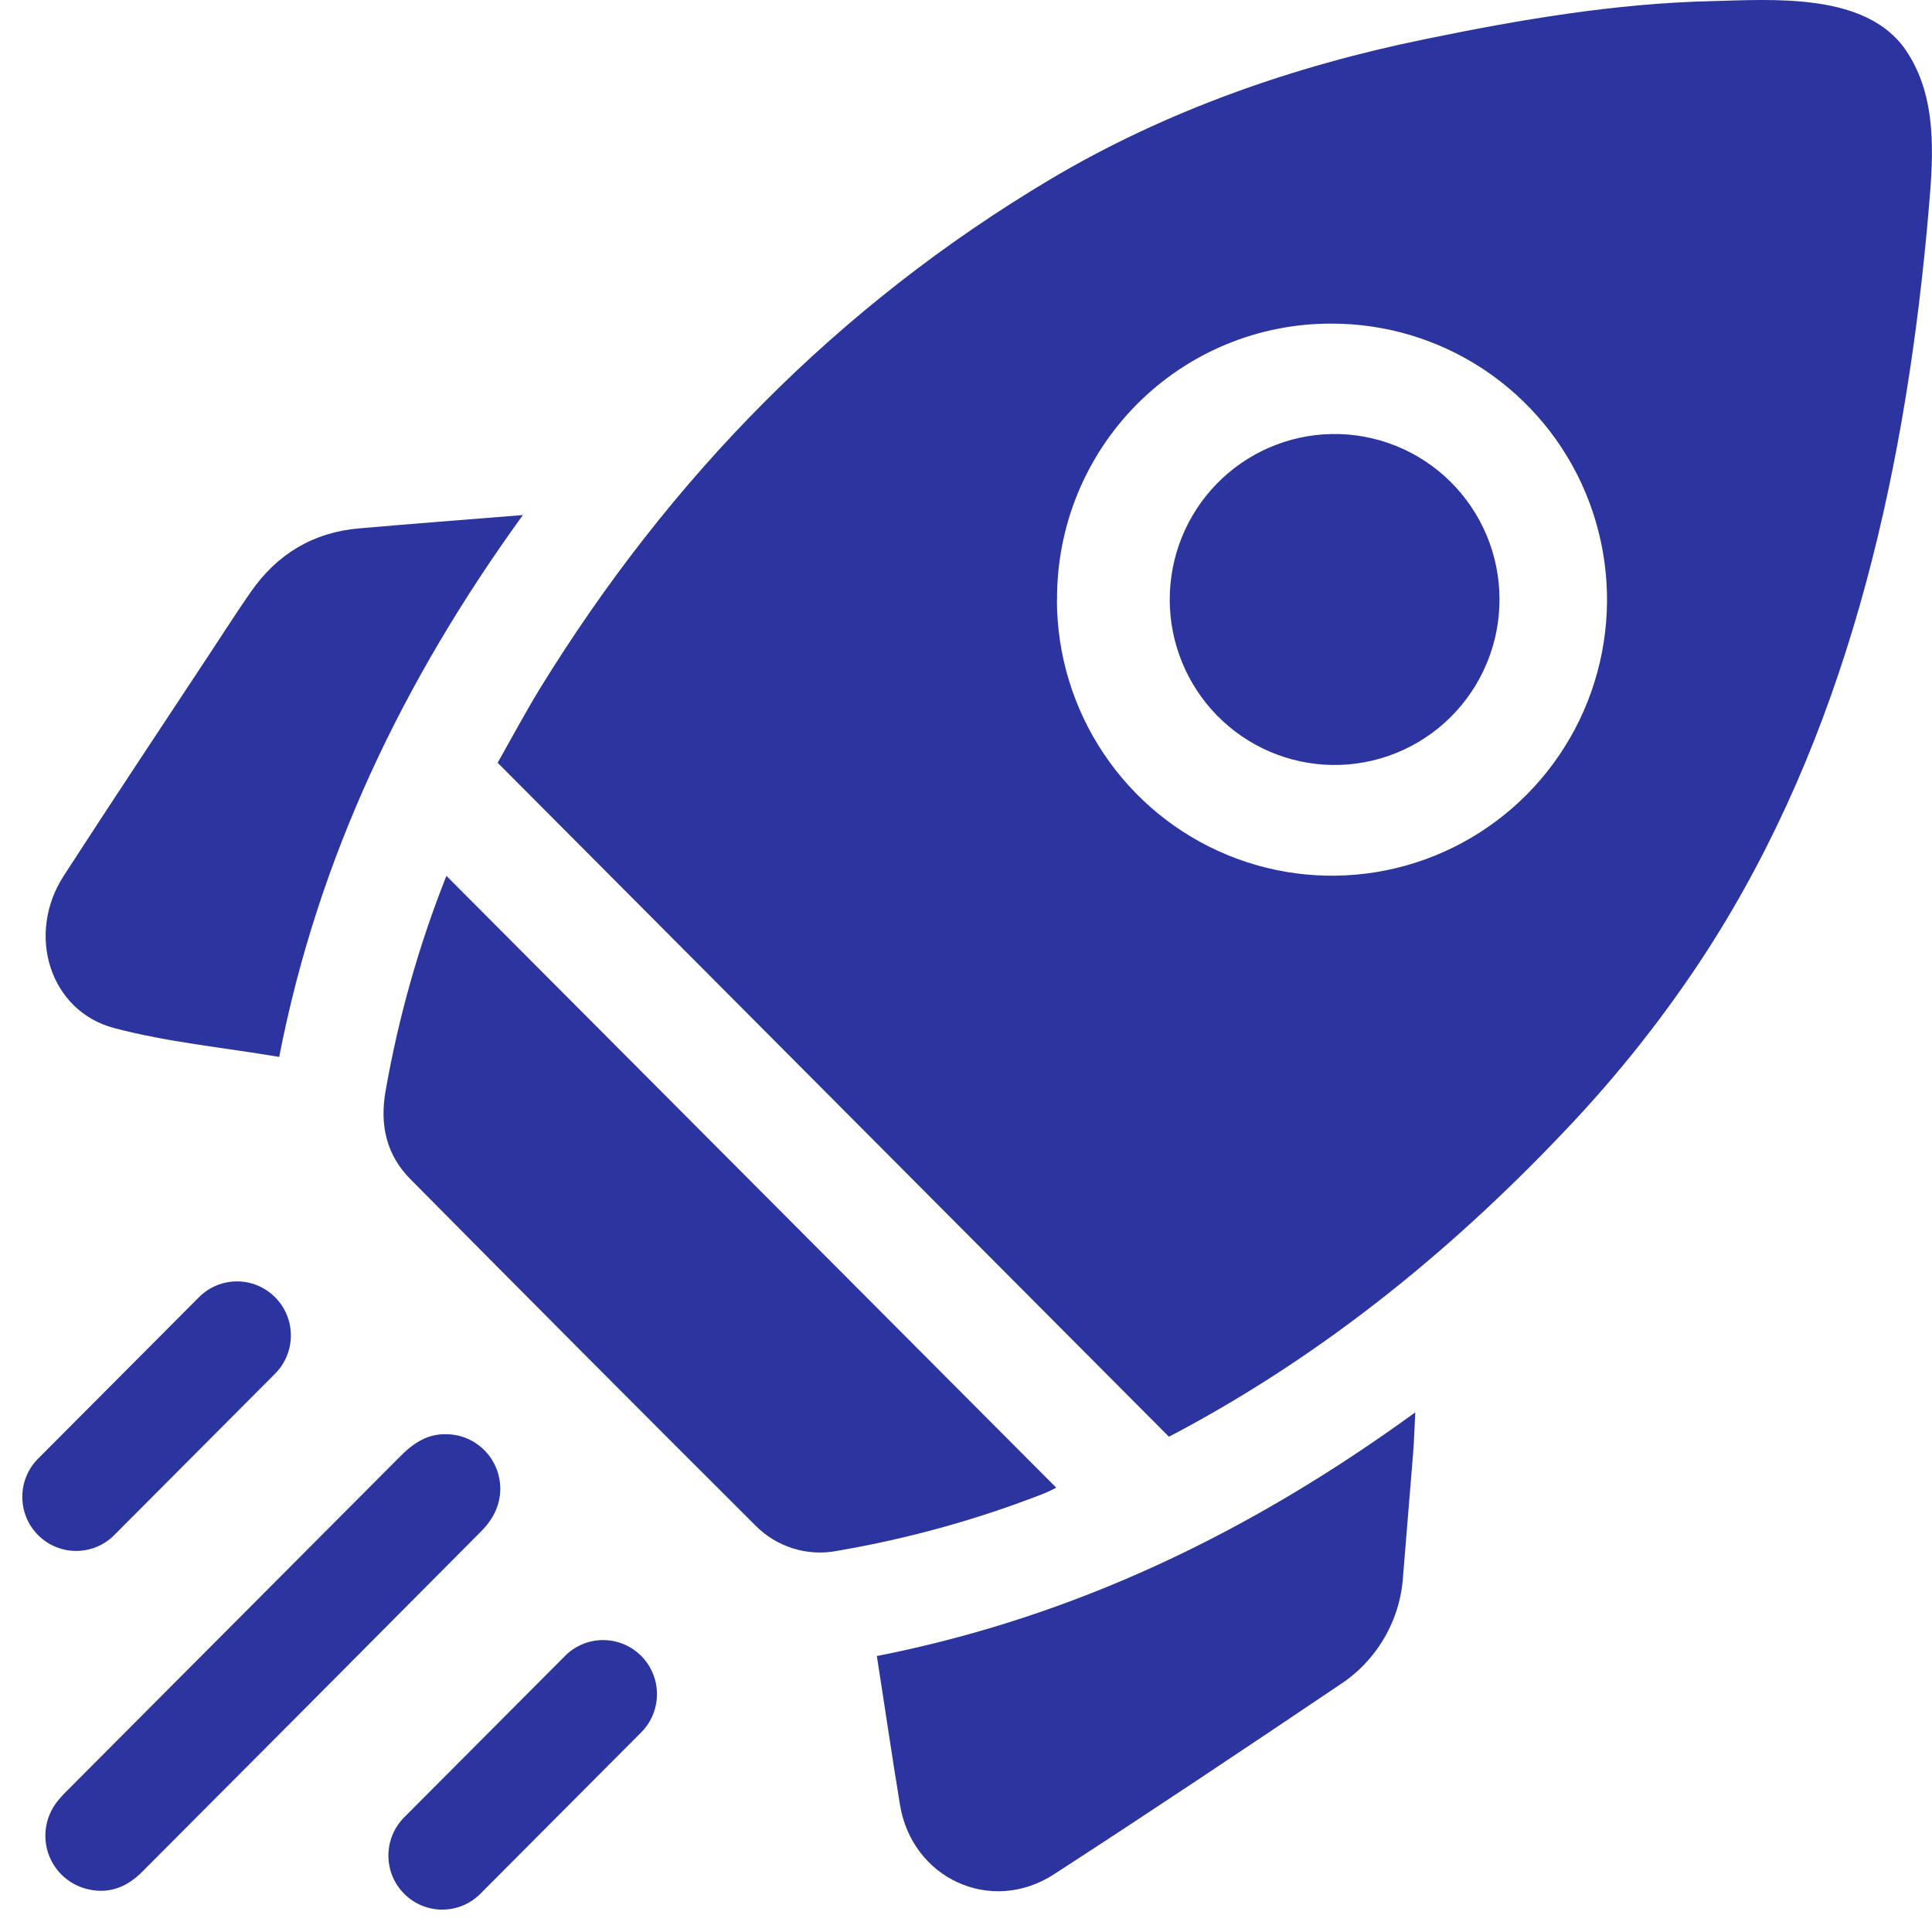
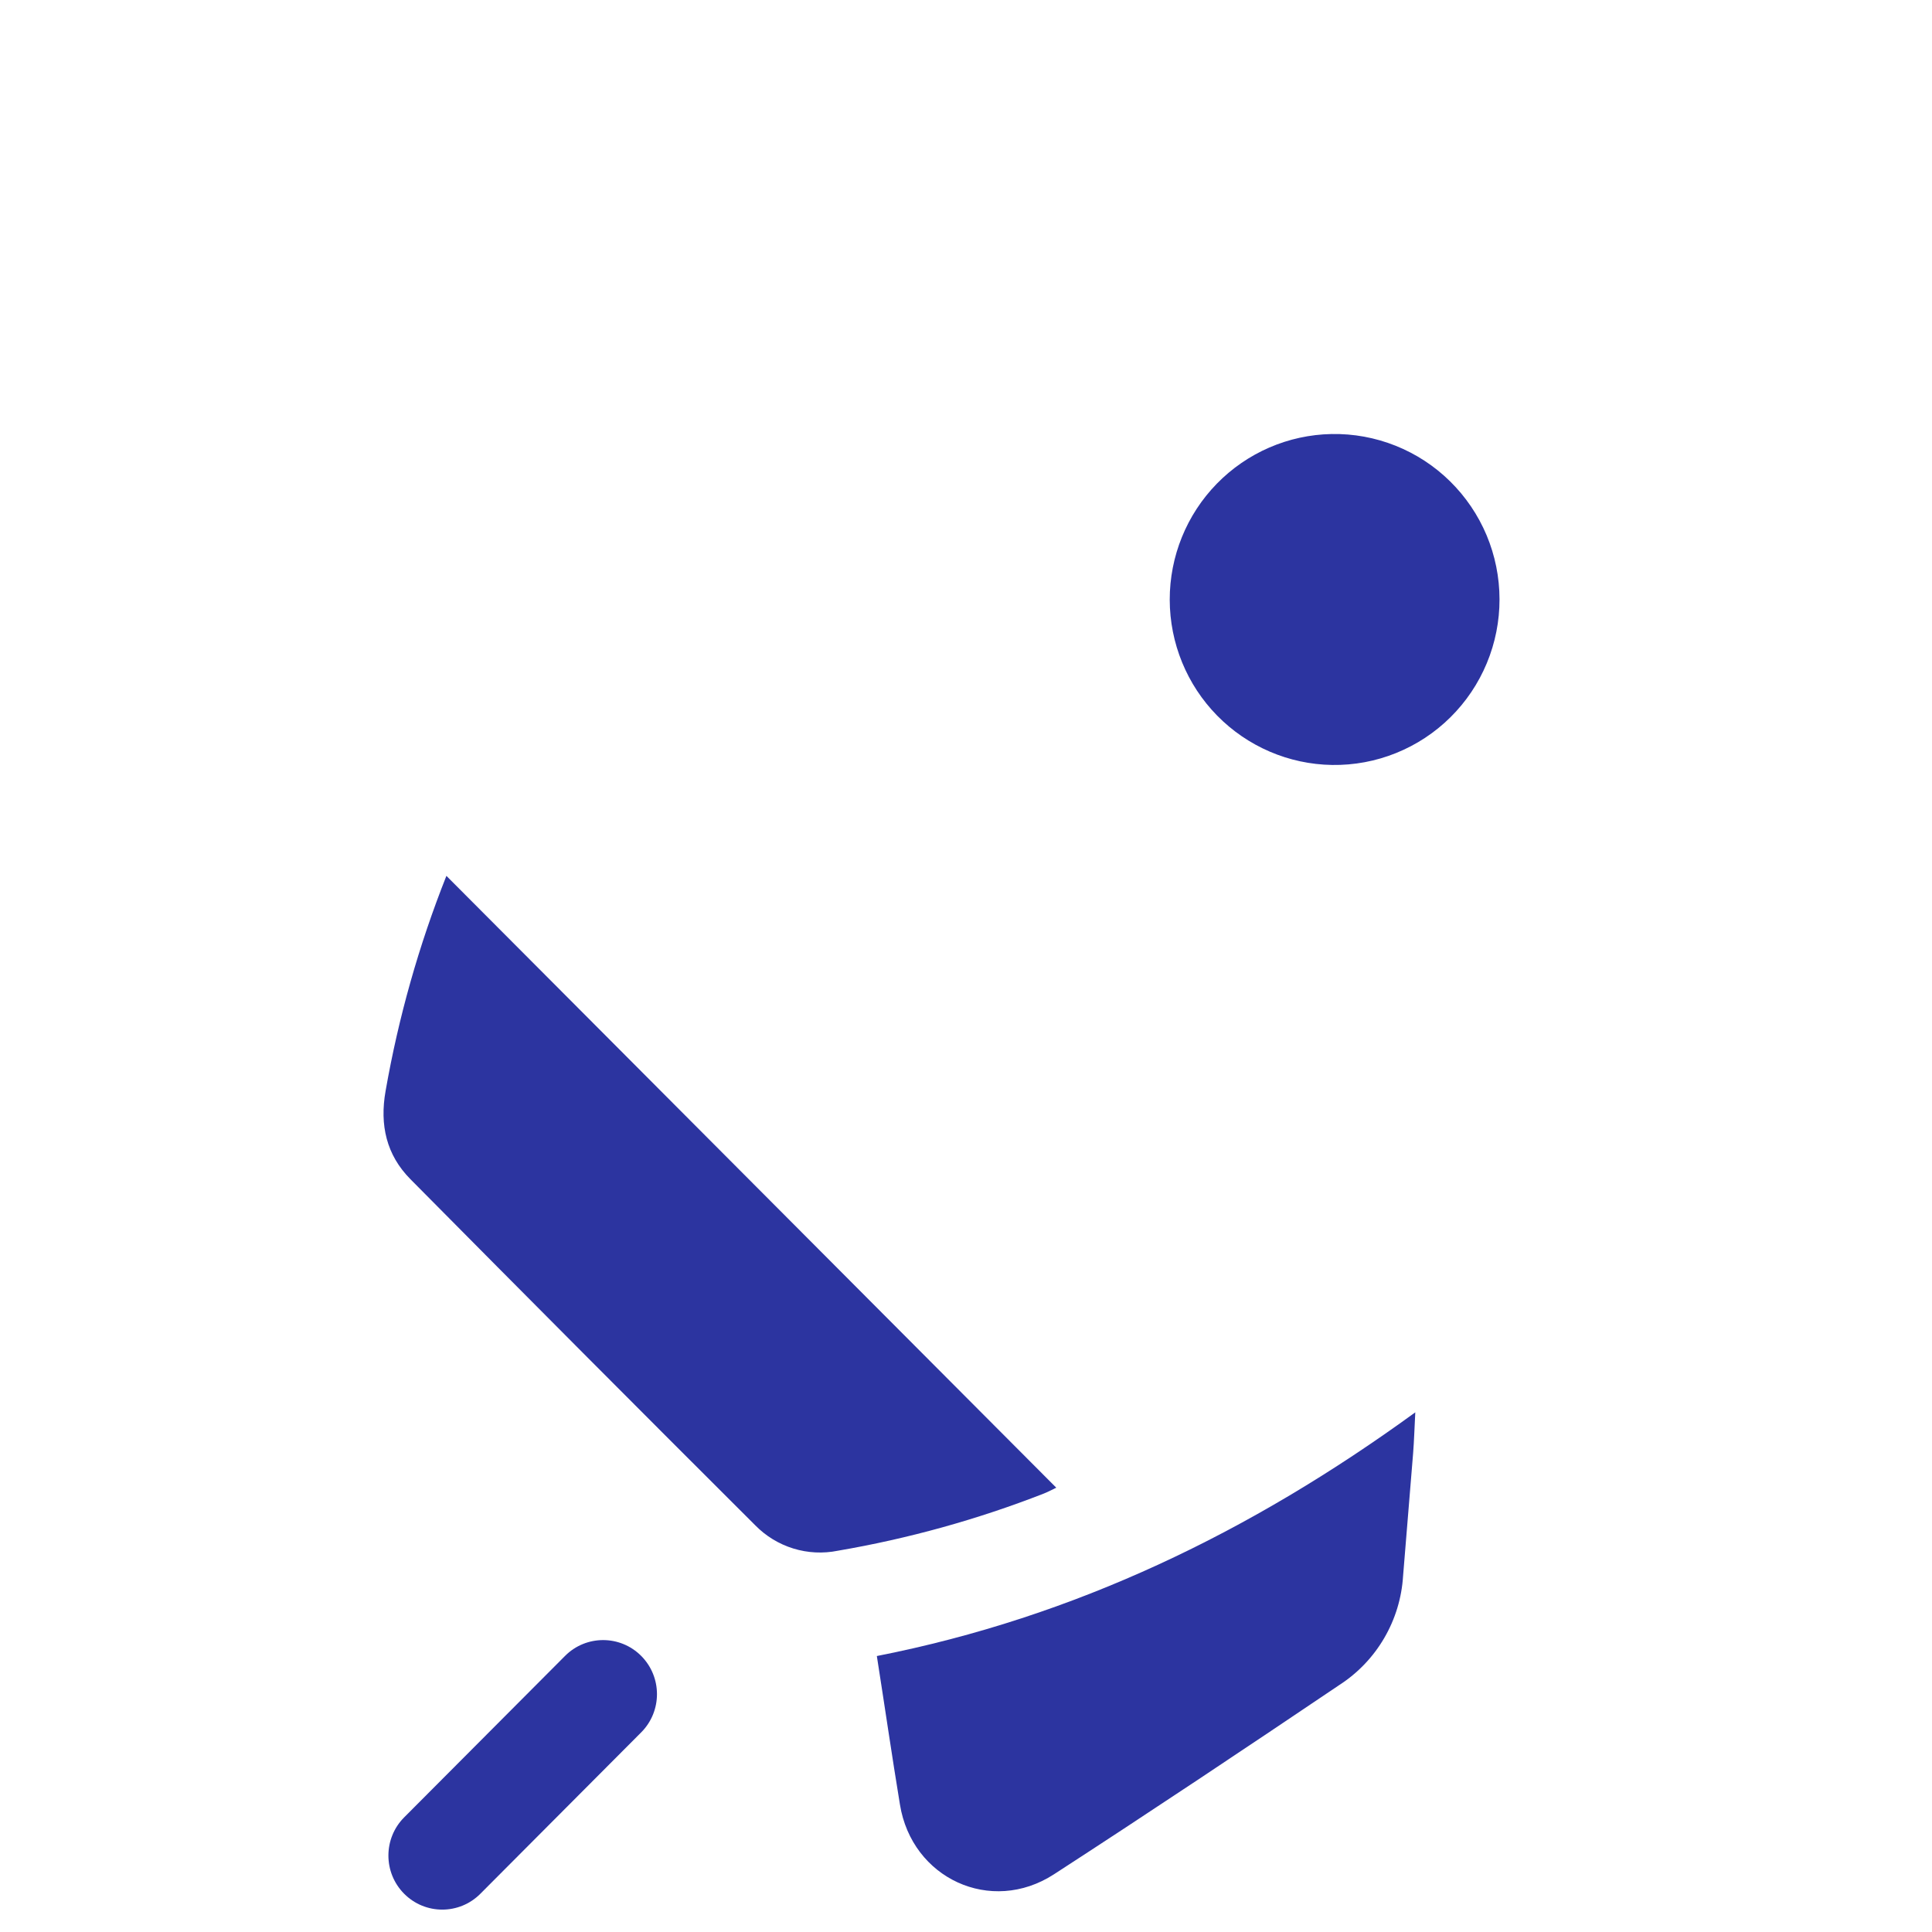
<svg xmlns="http://www.w3.org/2000/svg" width="69" height="69" viewBox="0 0 69 69" fill="none">
-   <path d="M68.724 9.164C67.796 18.131 65.605 27.107 60.507 34.653C59.218 36.56 57.78 38.363 56.209 40.045C52.056 44.488 47.418 48.289 42.044 51.156L41.746 51.31L17.773 27.241C18.241 26.417 18.738 25.485 19.296 24.571C23.921 17.064 29.922 10.926 37.497 6.412C41.629 3.953 46.219 2.35 50.917 1.394C54.277 0.702 57.686 0.121 61.127 0.04C63.288 -0.011 66.65 -0.287 68.068 1.796C69.189 3.449 69.053 5.523 68.888 7.417C68.839 8.001 68.785 8.584 68.724 9.164ZM37.747 21.44C37.752 23.39 38.332 25.294 39.416 26.913C40.499 28.532 42.036 29.792 43.833 30.534C45.63 31.276 47.606 31.466 49.511 31.081C51.416 30.696 53.164 29.752 54.535 28.37C55.905 26.987 56.836 25.228 57.21 23.314C57.584 21.401 57.384 19.419 56.636 17.619C55.887 15.82 54.624 14.283 53.005 13.204C51.387 12.126 49.486 11.553 47.542 11.558C46.251 11.555 44.972 11.809 43.779 12.305C42.587 12.802 41.504 13.53 40.593 14.449C39.683 15.368 38.963 16.459 38.475 17.659C37.988 18.859 37.742 20.144 37.752 21.44H37.747Z" fill="#2C34A0" />
  <path d="M15.943 31.281L37.724 53.132C37.602 53.19 37.443 53.276 37.275 53.343C34.899 54.27 32.437 54.953 29.924 55.383C29.395 55.49 28.849 55.463 28.333 55.304C27.817 55.145 27.35 54.86 26.972 54.474C22.854 50.367 18.75 46.247 14.658 42.114C13.802 41.25 13.555 40.182 13.771 38.963C14.231 36.335 14.959 33.76 15.943 31.281Z" fill="#2C34A0" />
  <path d="M31.316 59.144C38.391 57.753 44.679 54.709 50.546 50.441C50.516 51.008 50.504 51.453 50.469 51.895C50.352 53.359 50.232 54.822 50.11 56.286C50.062 57.066 49.832 57.824 49.438 58.499C49.045 59.174 48.499 59.747 47.845 60.171C44.457 62.455 41.065 64.72 37.64 66.94C35.393 68.396 32.565 67.09 32.14 64.443C31.853 62.702 31.599 60.946 31.316 59.144Z" fill="#2C34A0" />
-   <path d="M18.674 18.395C14.392 24.309 11.361 30.623 9.971 37.747C7.966 37.408 5.977 37.22 4.073 36.716C1.77 36.103 0.923 33.358 2.281 31.271C4.016 28.591 5.781 25.936 7.542 23.269C8.013 22.558 8.47 21.838 8.958 21.139C9.898 19.788 11.186 19.009 12.833 18.87C14.721 18.705 16.611 18.561 18.674 18.395Z" fill="#2C34A0" />
-   <path d="M15.964 51.222C16.302 51.228 16.634 51.324 16.925 51.499C17.215 51.674 17.455 51.922 17.621 52.219C17.786 52.517 17.871 52.852 17.867 53.192C17.863 53.532 17.77 53.865 17.598 54.159C17.488 54.348 17.354 54.521 17.199 54.675C13.163 58.738 9.123 62.796 5.078 66.85C4.553 67.377 3.926 67.646 3.179 67.481C2.851 67.413 2.546 67.262 2.293 67.041C2.04 66.821 1.848 66.54 1.735 66.223C1.622 65.907 1.592 65.567 1.647 65.236C1.703 64.905 1.842 64.593 2.052 64.332C2.16 64.196 2.277 64.067 2.402 63.947C6.369 59.966 10.336 55.985 14.303 52.004C14.768 51.535 15.277 51.197 15.964 51.222Z" fill="#2C34A0" />
  <path d="M47.574 27.32C46.03 27.296 44.557 26.664 43.472 25.56C42.388 24.457 41.779 22.97 41.776 21.42C41.774 19.87 42.378 18.381 43.459 17.274C44.54 16.167 46.011 15.53 47.555 15.501C48.336 15.486 49.113 15.628 49.84 15.918C50.566 16.207 51.228 16.639 51.787 17.189C52.345 17.738 52.789 18.393 53.093 19.116C53.396 19.839 53.553 20.616 53.554 21.401C53.556 22.185 53.401 22.962 53.1 23.686C52.799 24.41 52.357 25.067 51.8 25.618C51.244 26.169 50.583 26.603 49.858 26.895C49.132 27.188 48.356 27.332 47.574 27.32Z" fill="#2C34A0" />
  <path d="M22.9 61.87C23.651 61.116 23.651 59.894 22.9 59.14C22.149 58.386 20.931 58.386 20.18 59.14L14.435 64.905C13.684 65.659 13.684 66.881 14.435 67.635C15.186 68.389 16.404 68.389 17.155 67.635L22.9 61.87Z" fill="#2C34A0" />
-   <path d="M9.825 49.06C10.576 48.306 10.576 47.084 9.825 46.33C9.073 45.576 7.856 45.576 7.105 46.33L1.36 52.095C0.609 52.849 0.609 54.071 1.36 54.825C2.111 55.579 3.329 55.579 4.08 54.825L9.825 49.06Z" fill="#2C34A0" />
</svg>